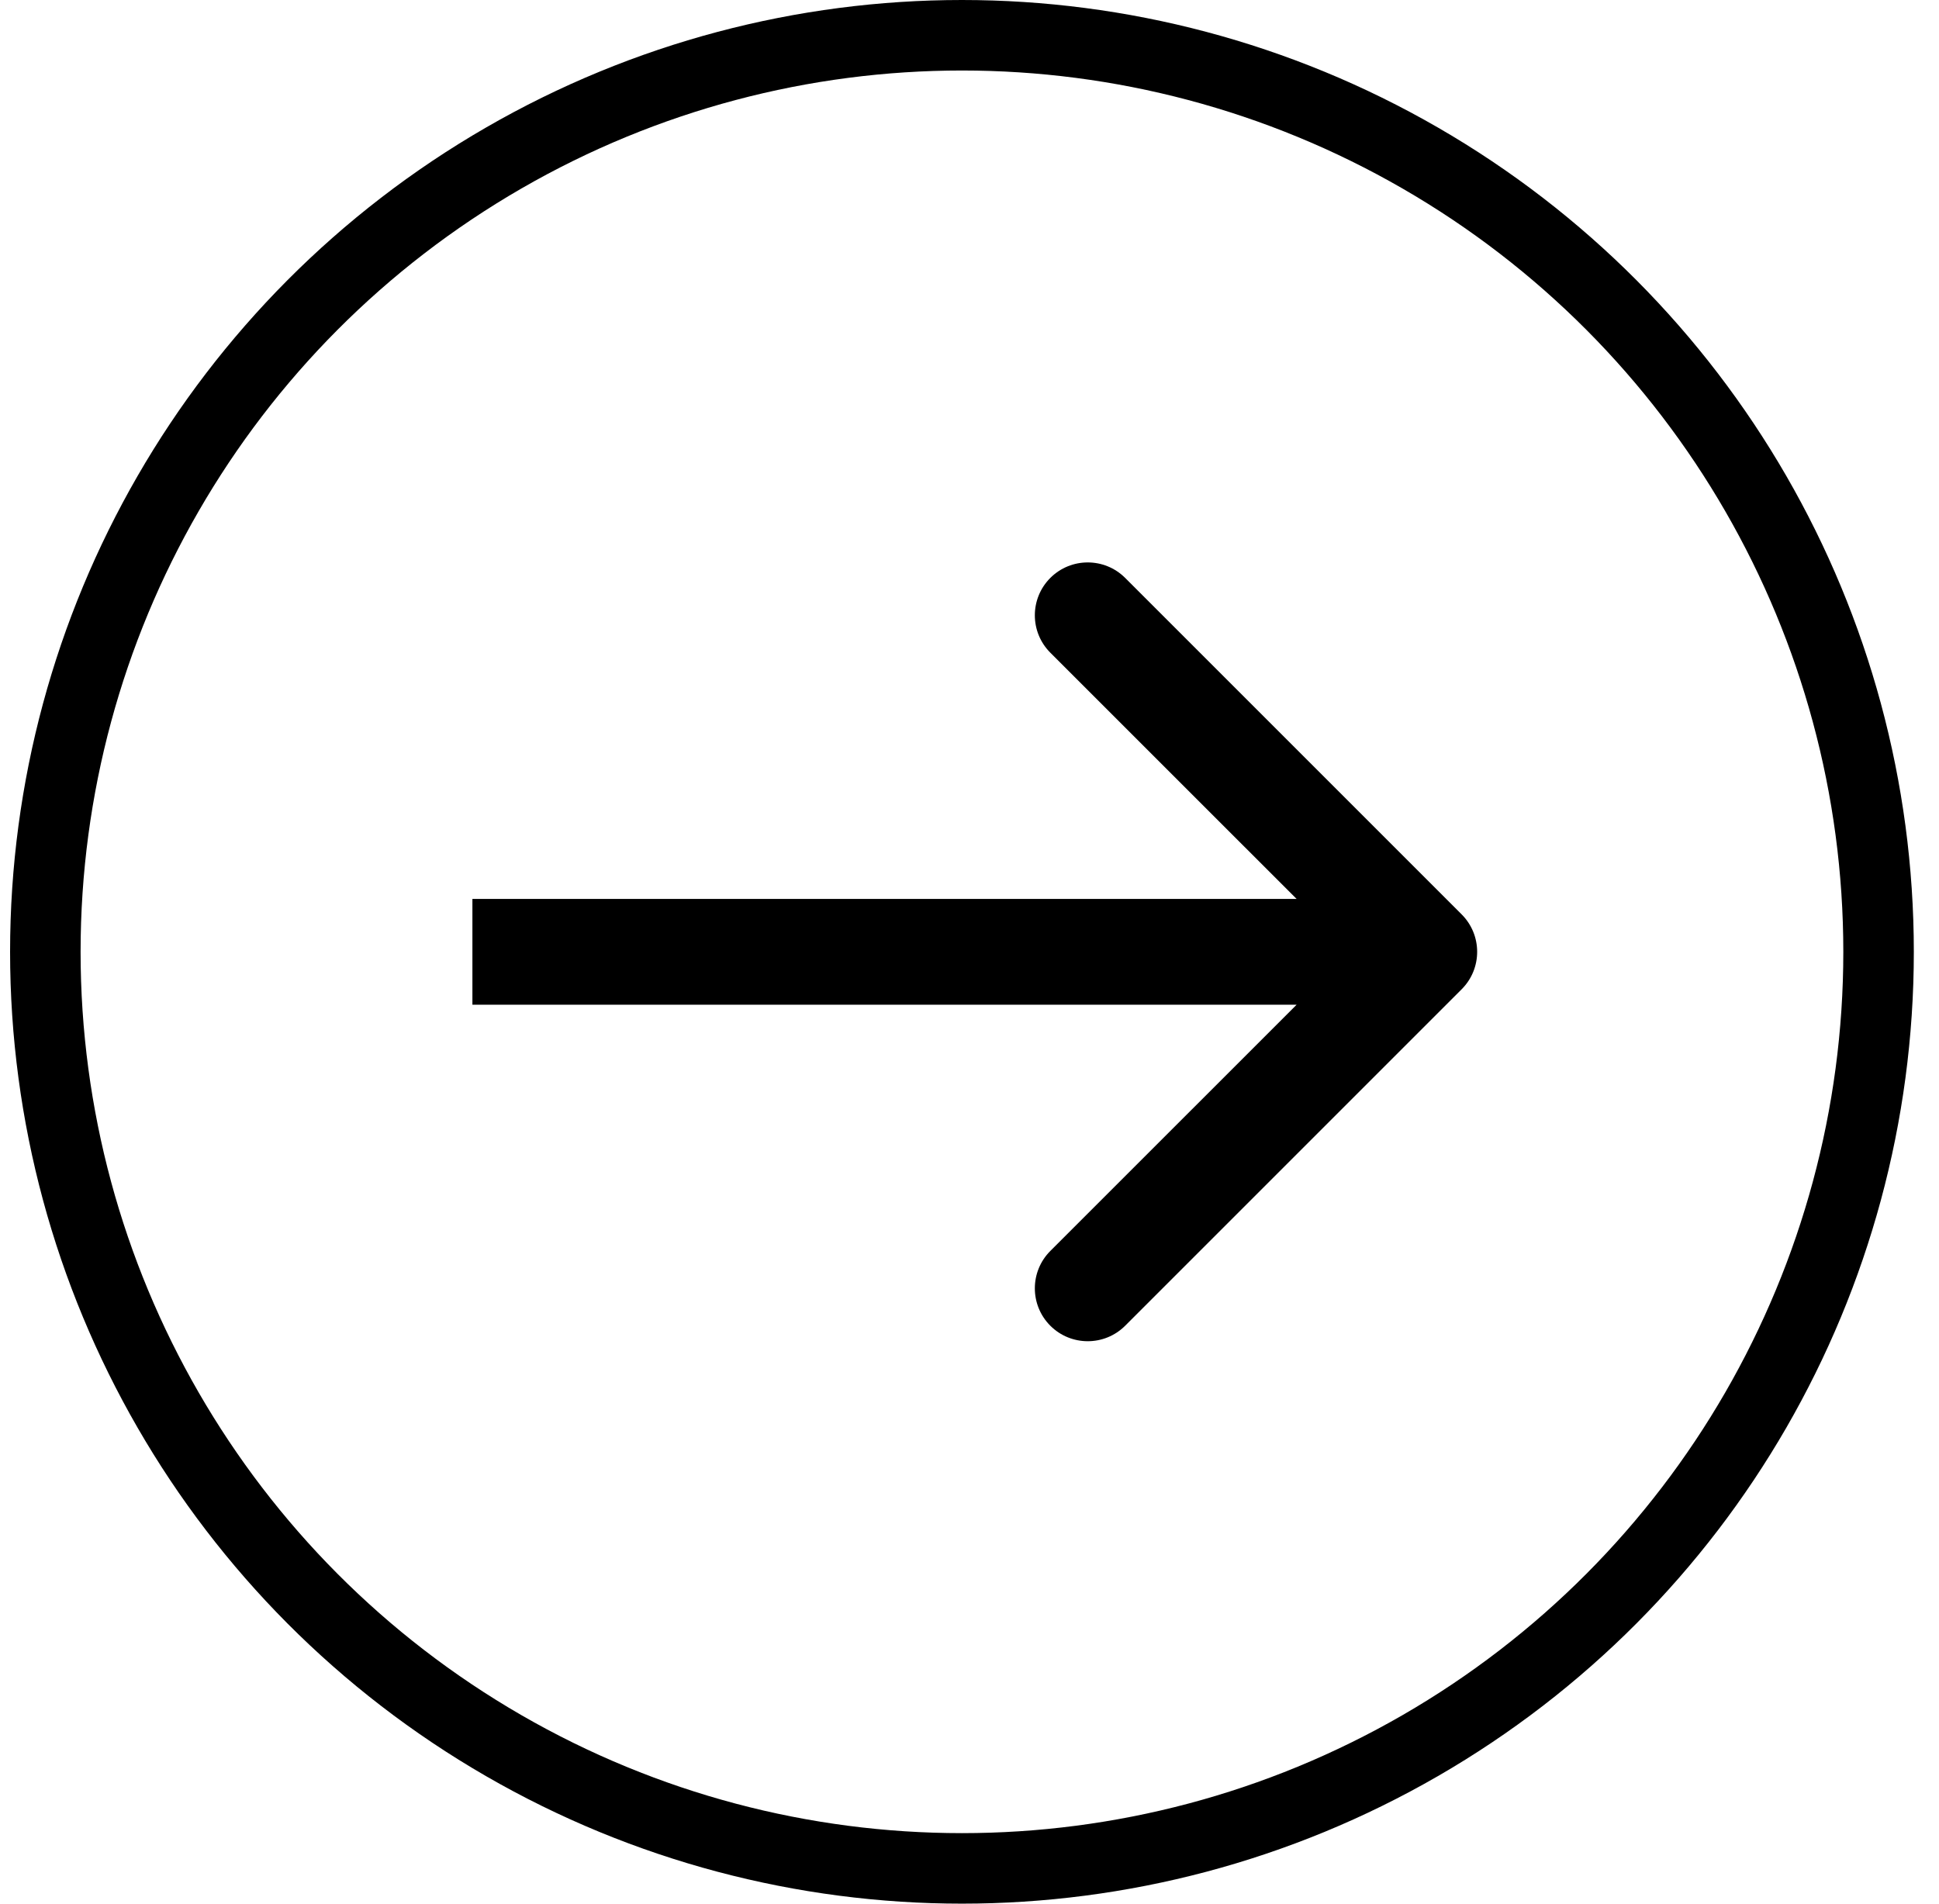
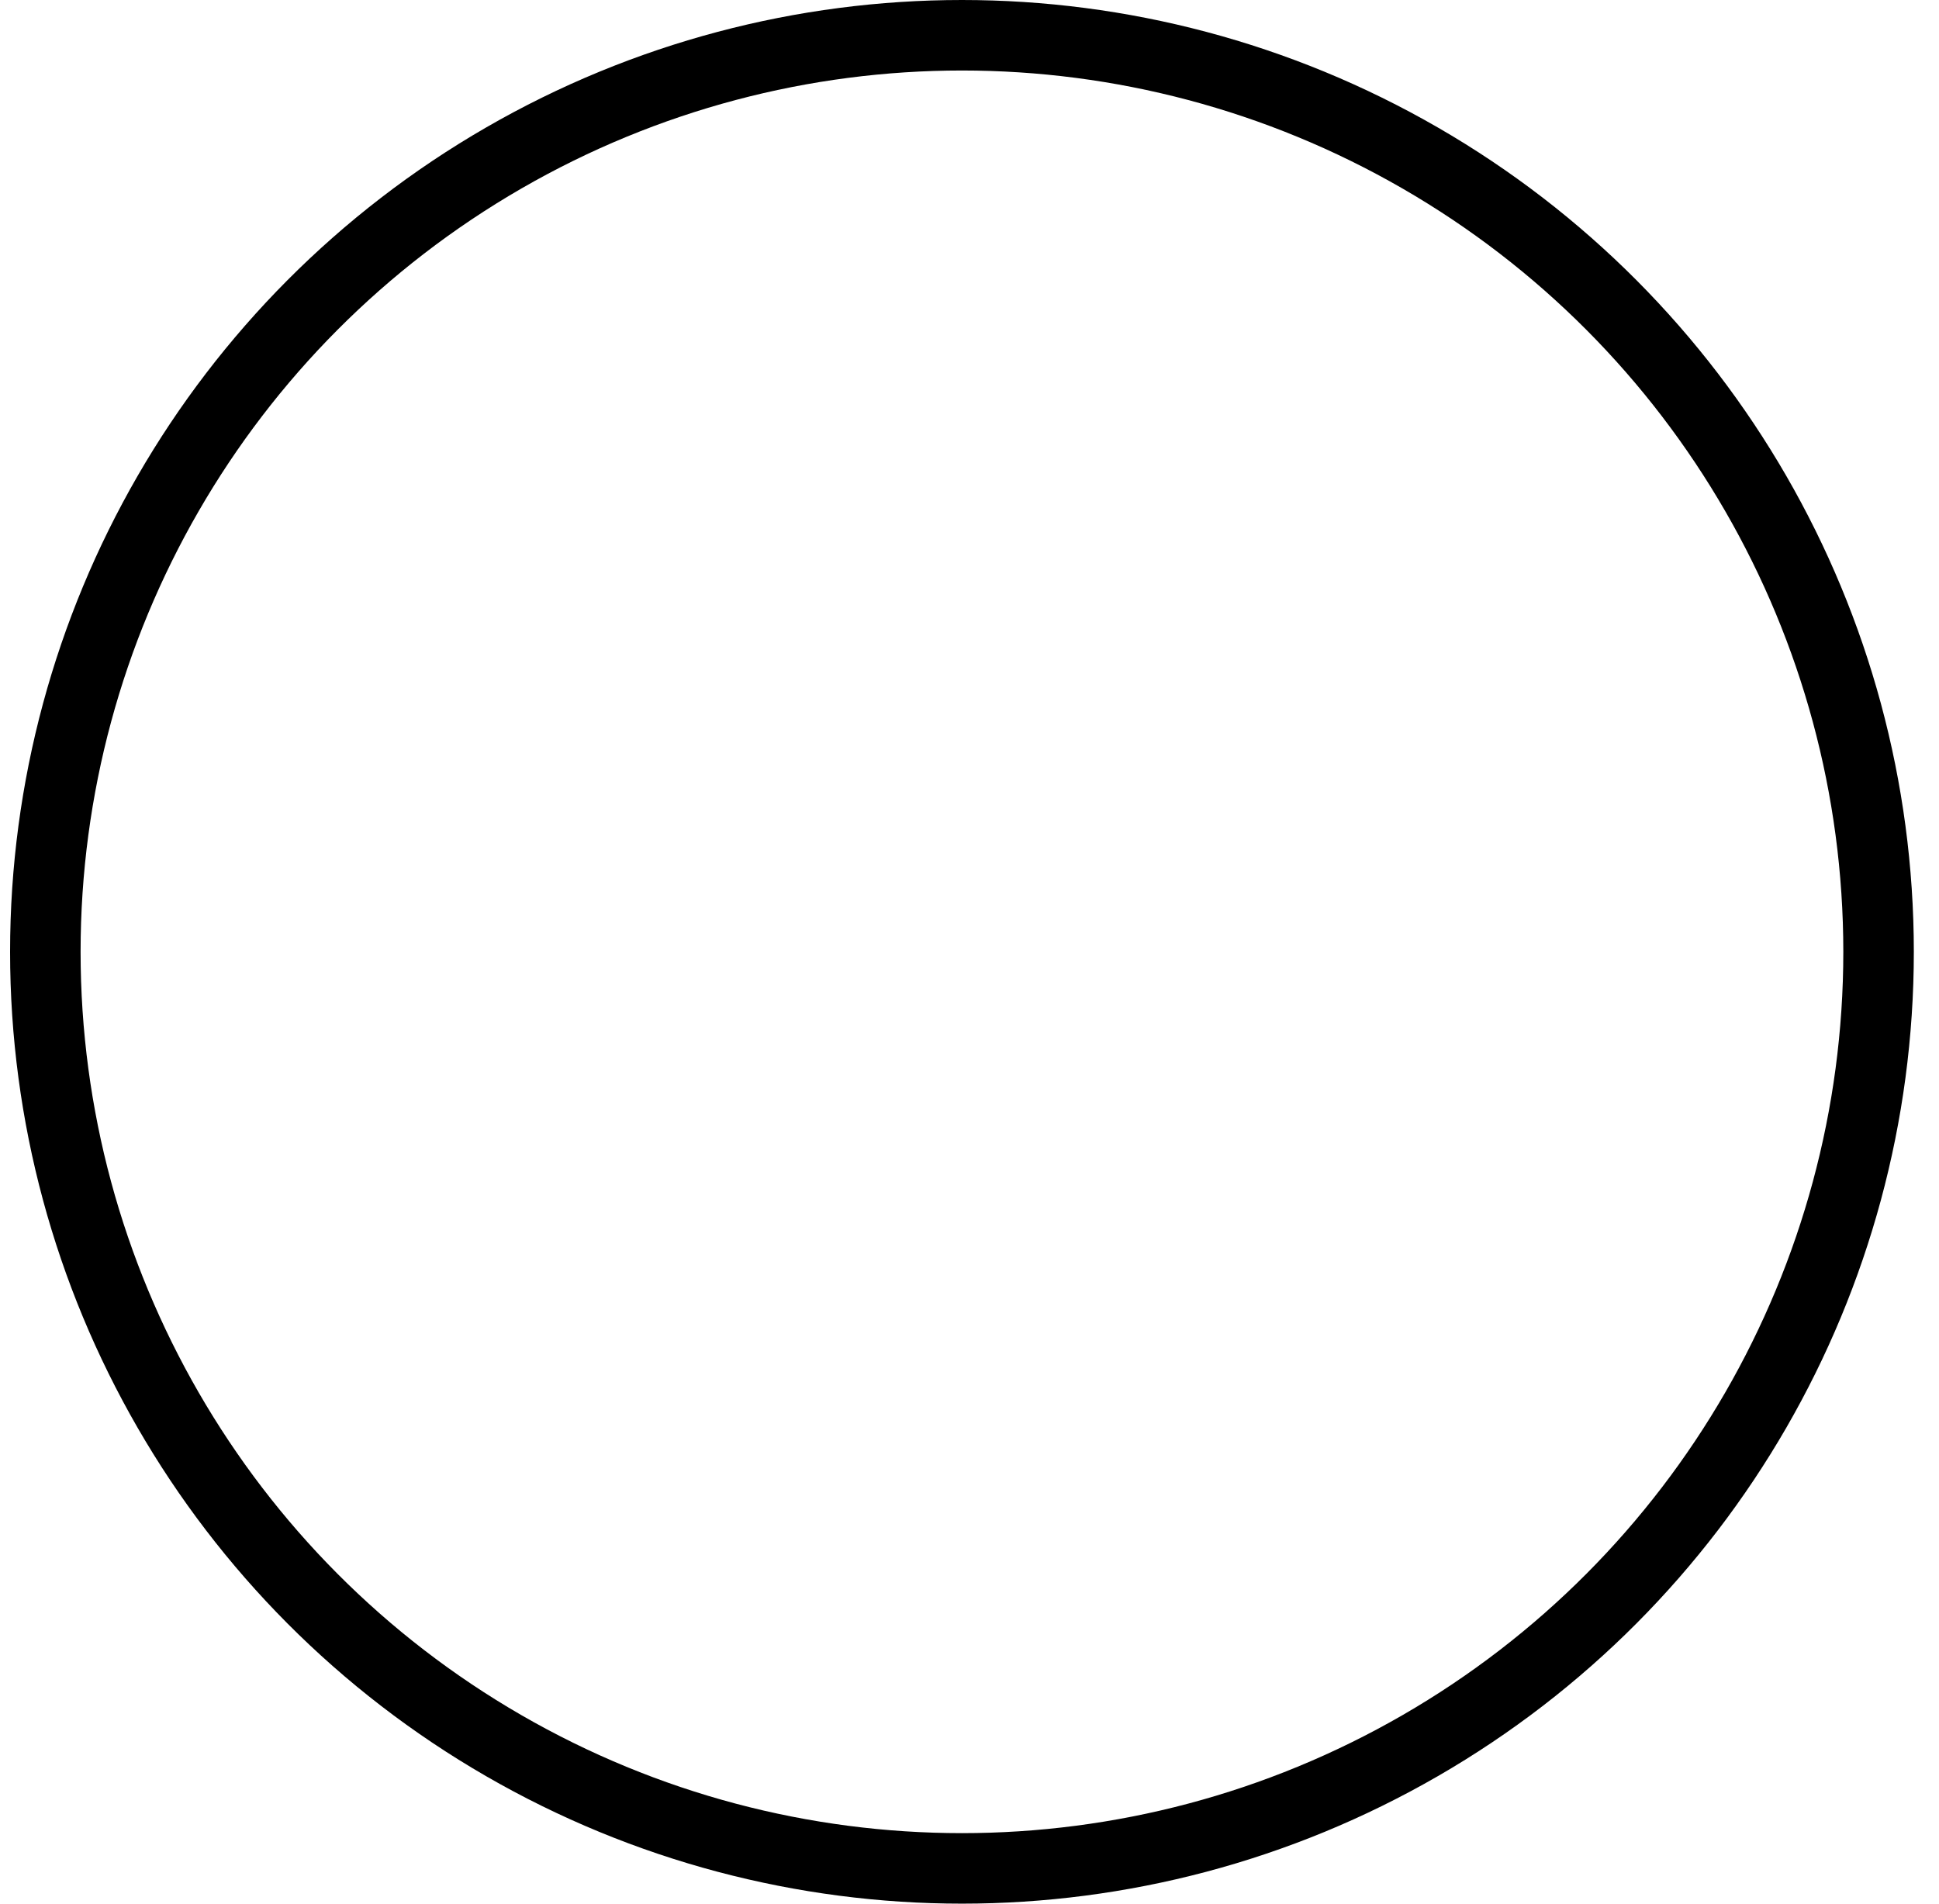
<svg xmlns="http://www.w3.org/2000/svg" width="55" height="54" viewBox="0 0 55 54" fill="none">
  <circle cx="27.286" cy="27" r="26" stroke="black" stroke-width="2" />
-   <path d="M41.461 28.061C42.046 27.475 42.046 26.525 41.461 25.939L31.915 16.393C31.329 15.808 30.379 15.808 29.793 16.393C29.207 16.979 29.207 17.929 29.793 18.515L38.279 27L29.793 35.485C29.207 36.071 29.207 37.021 29.793 37.607C30.379 38.192 31.329 38.192 31.915 37.607L41.461 28.061ZM13.4 28.5H40.4V25.5H13.4V28.5Z" fill="black" />
</svg>